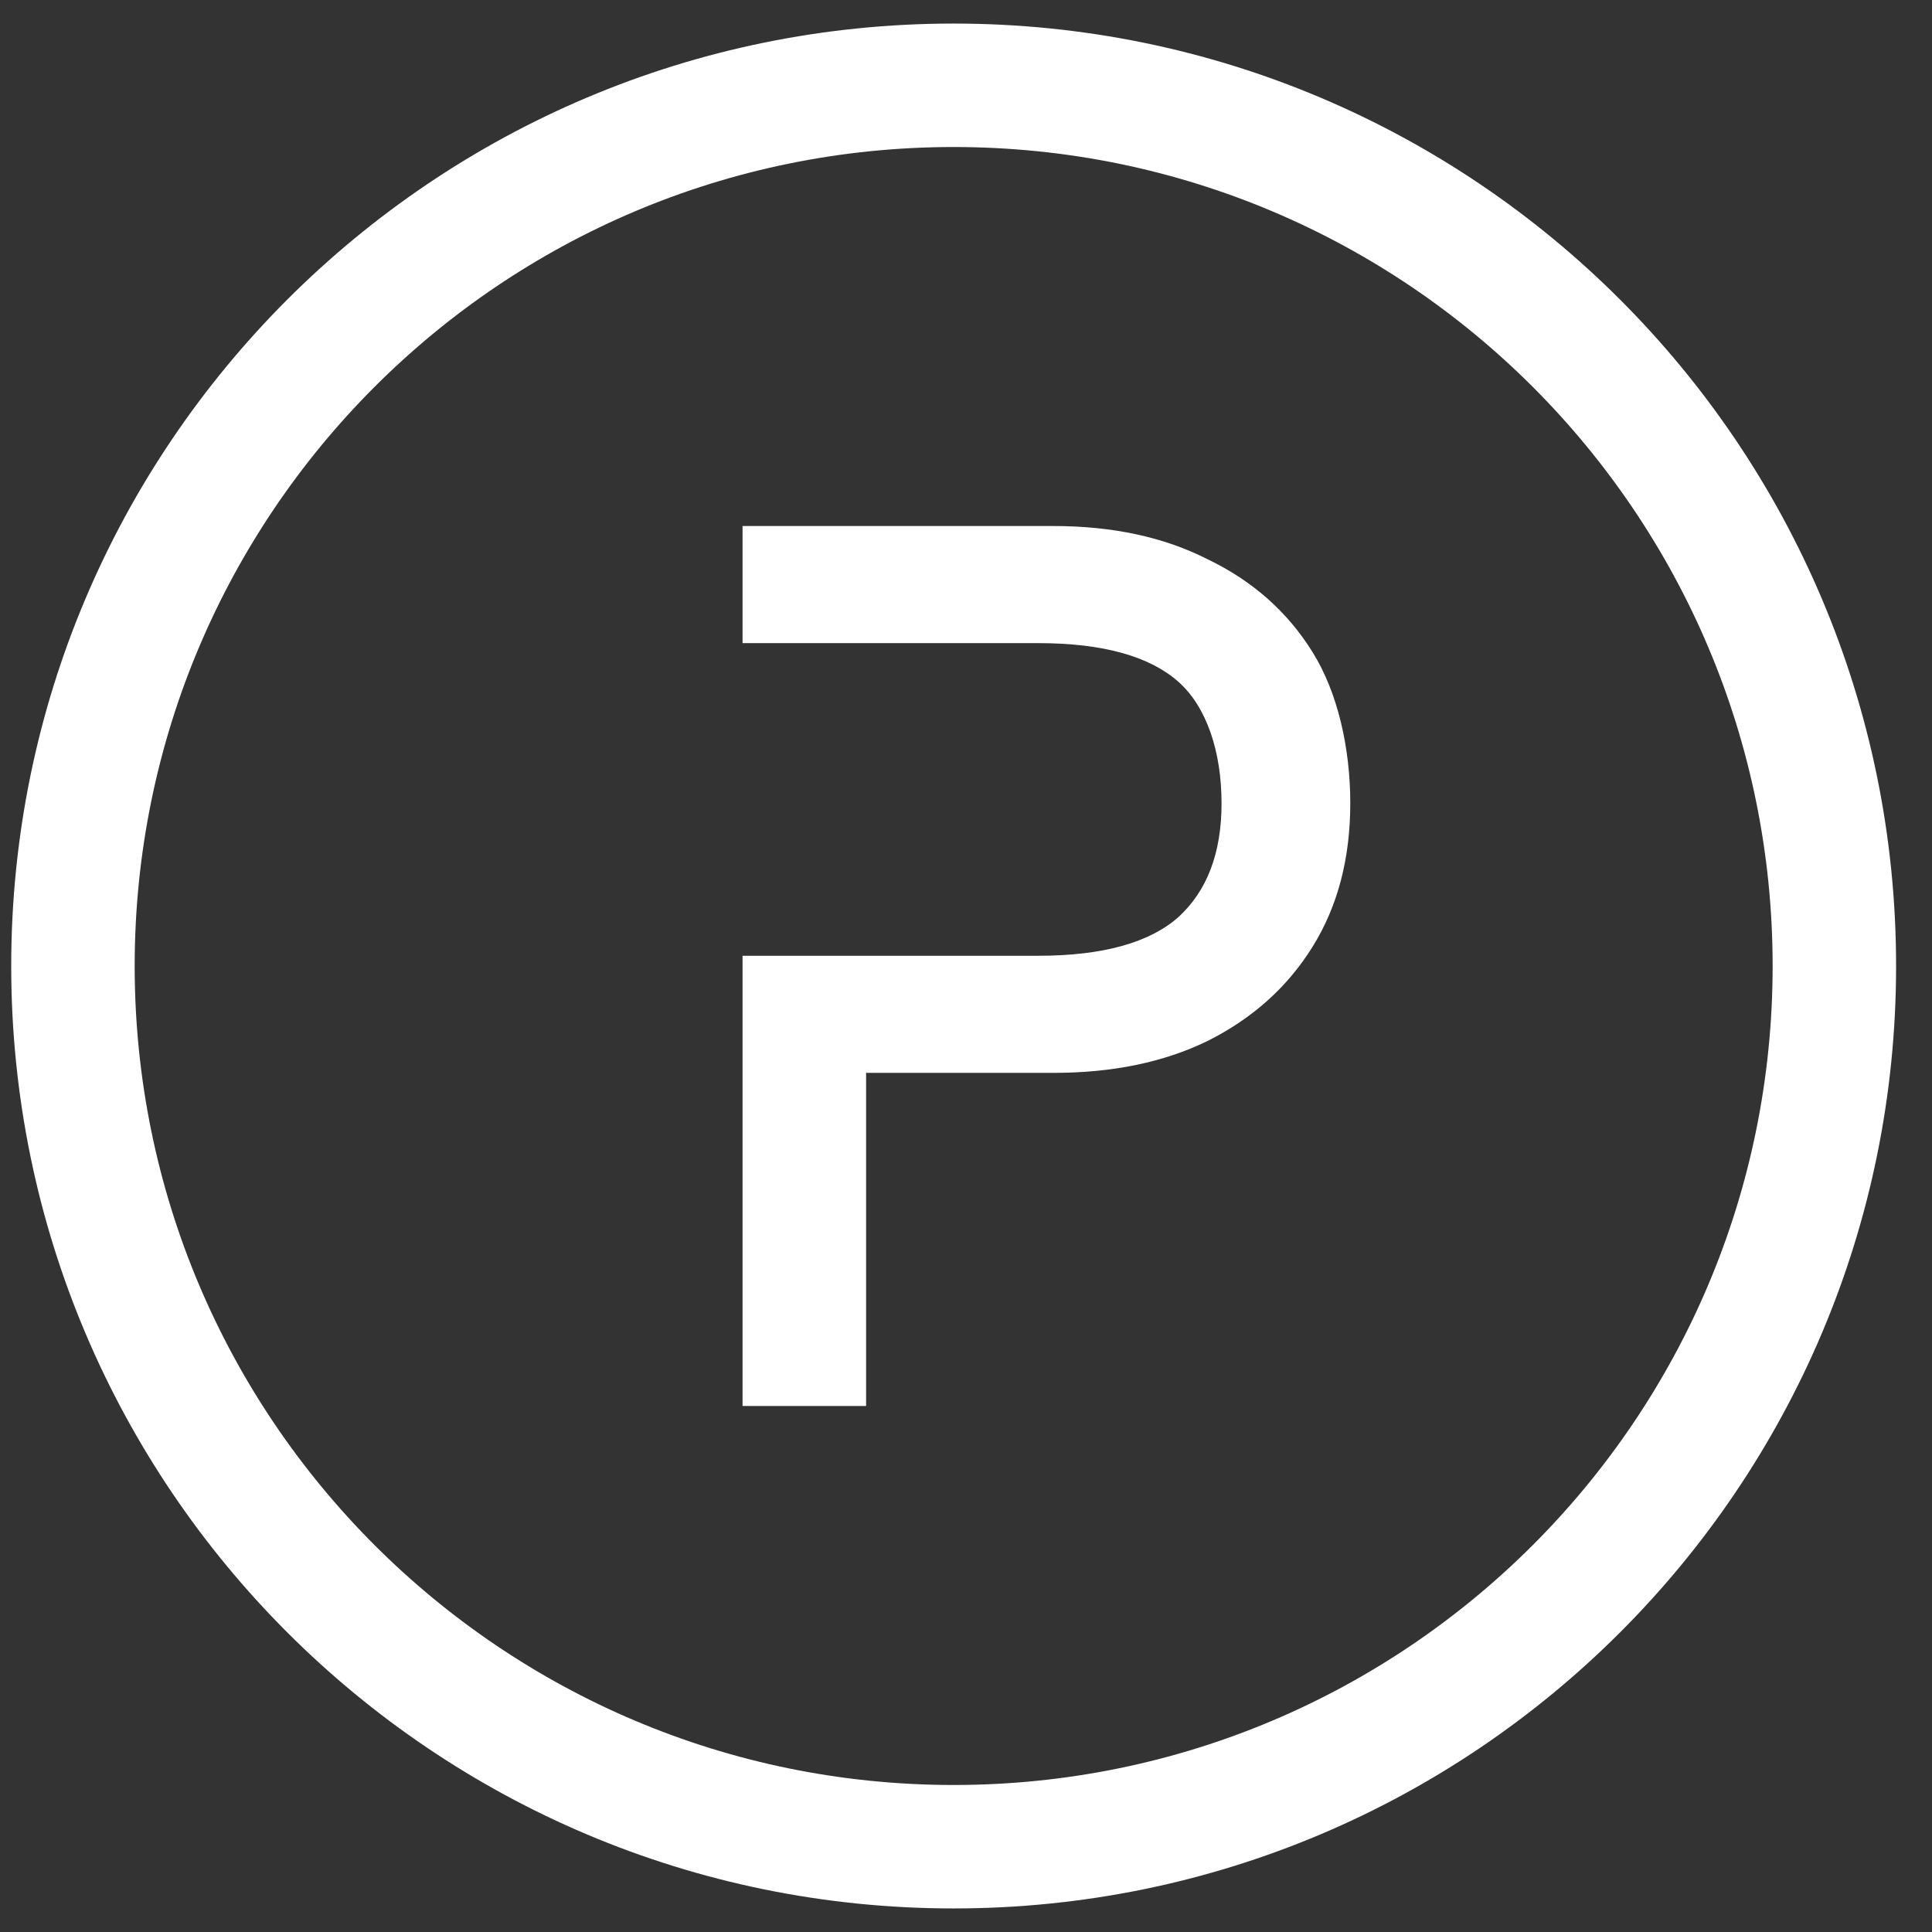
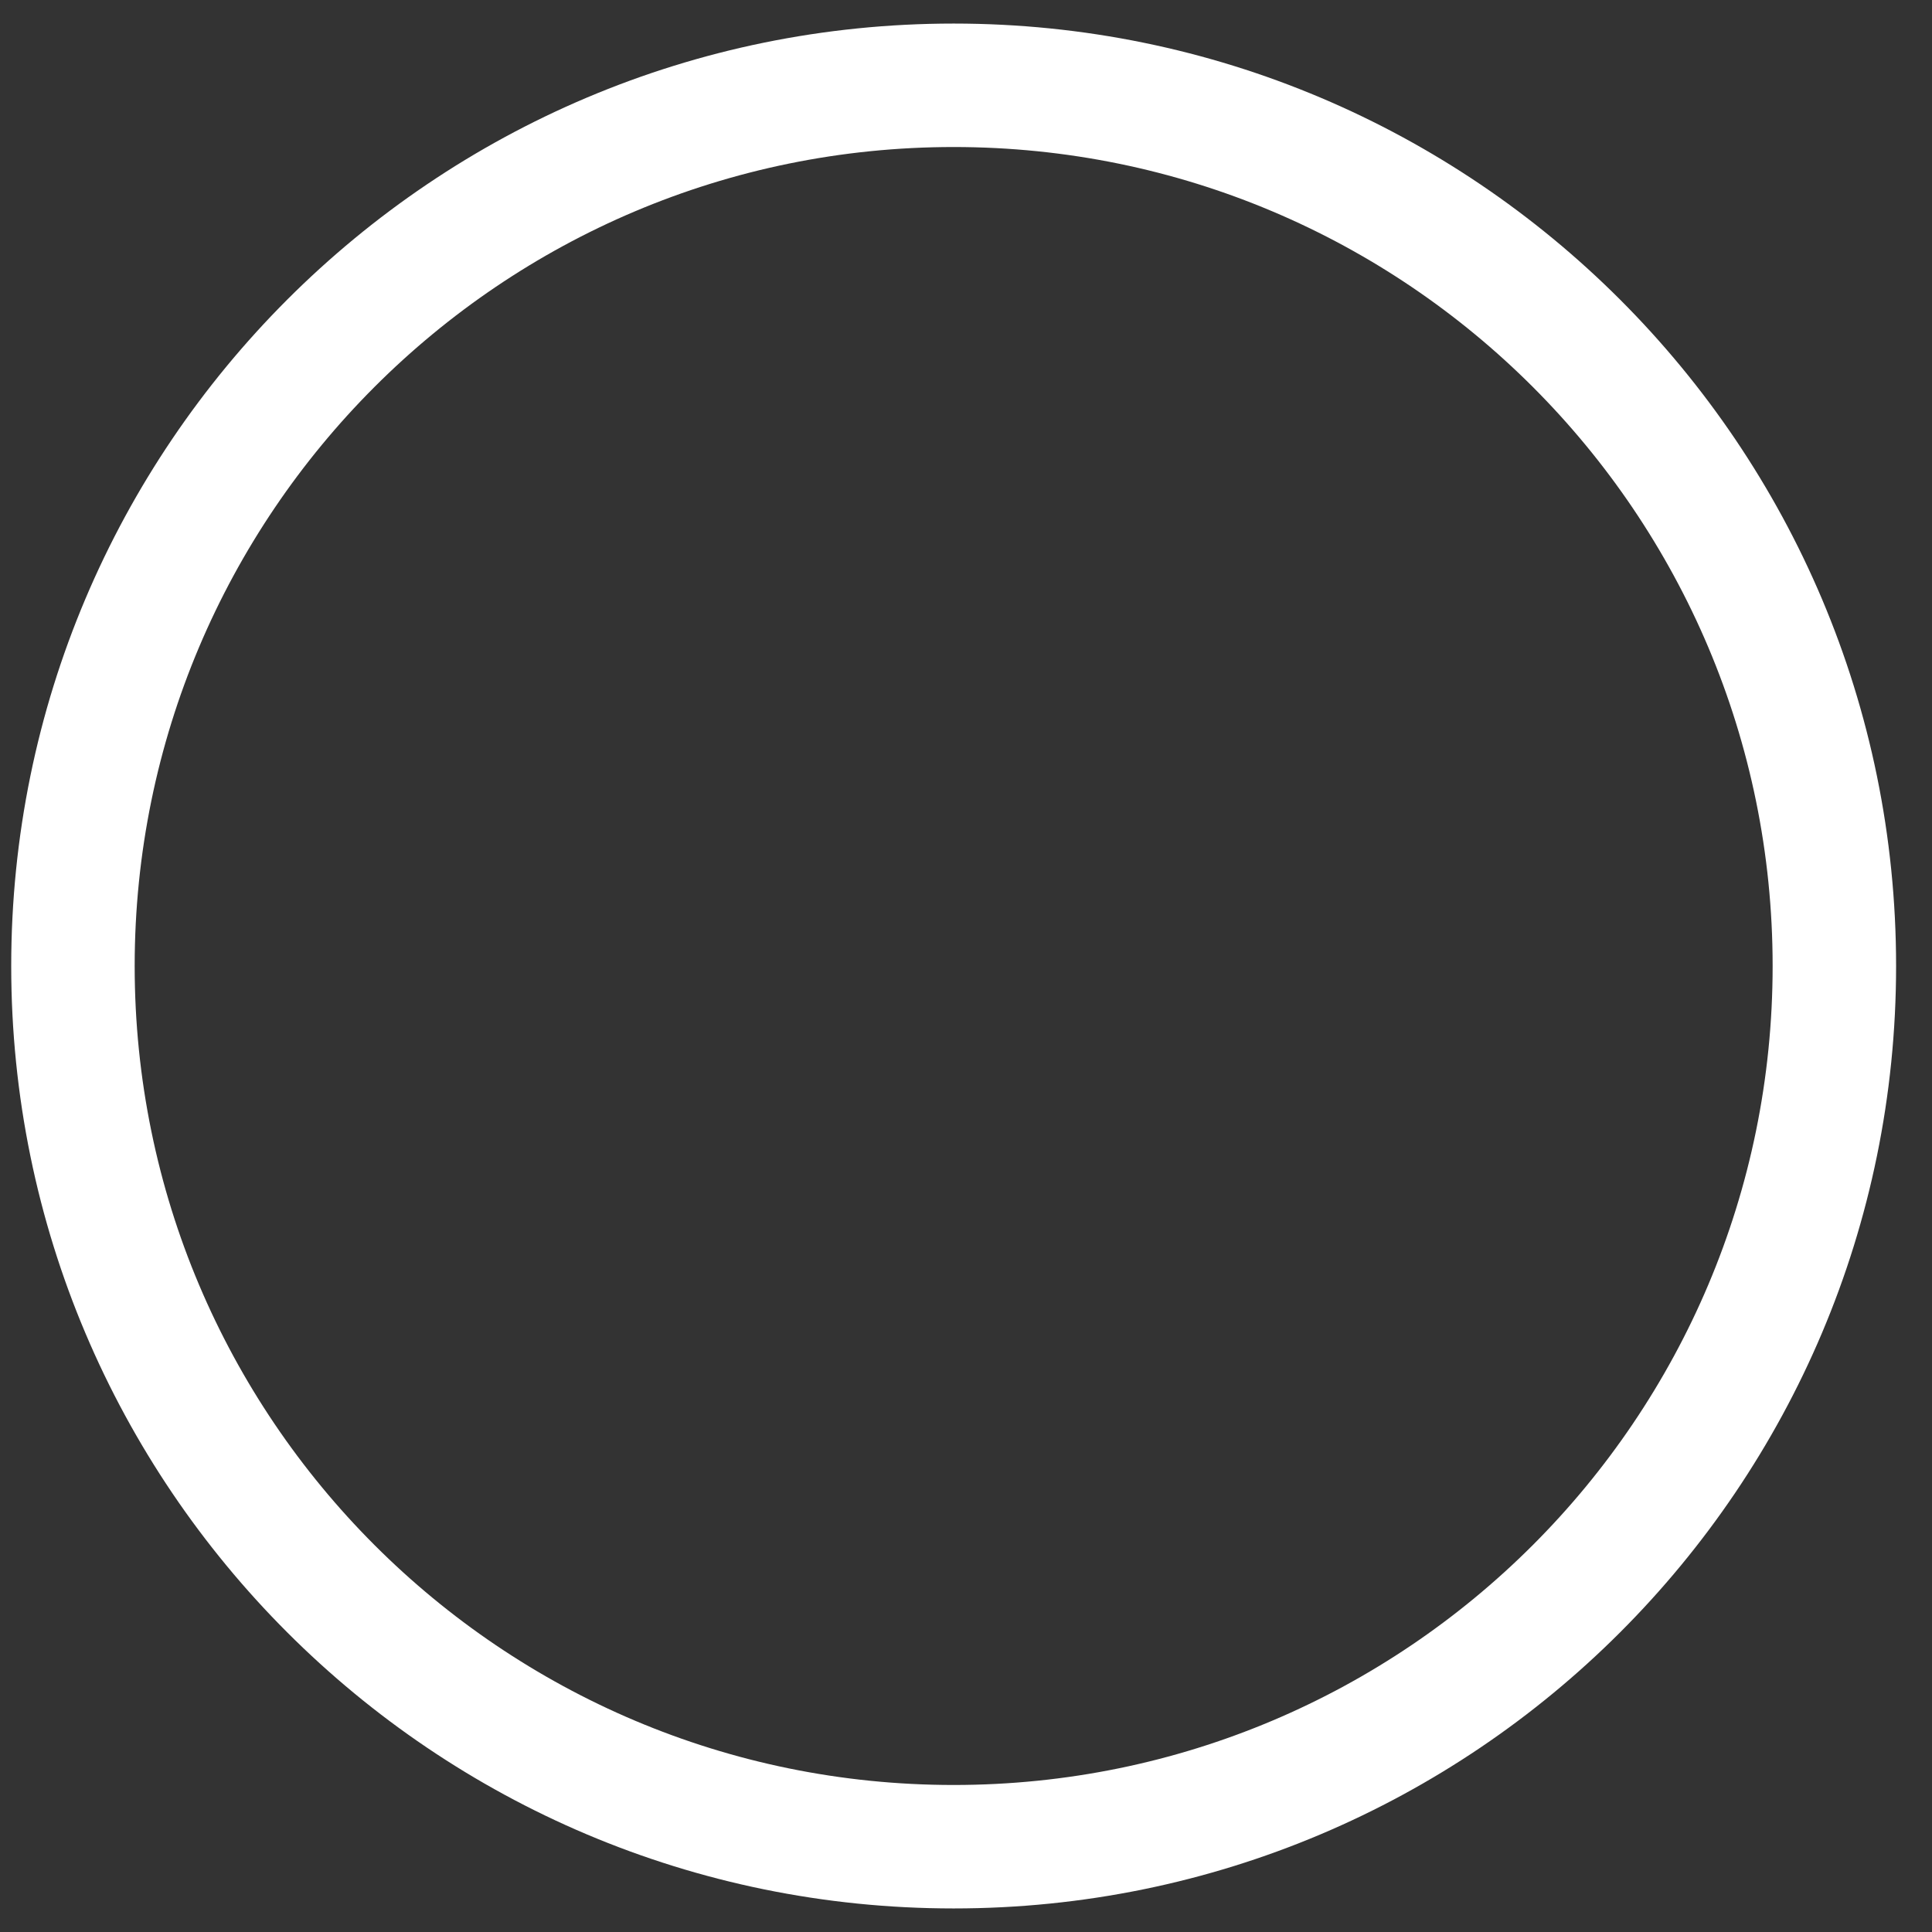
<svg xmlns="http://www.w3.org/2000/svg" fill="none" height="41" viewBox="0 0 41 41" width="41">
  <rect x="0" y="0" width="41" height="41" fill="#333333" stroke="none" />
  <path clip-rule="evenodd" d="M40.238 20.5C40.238 31.546 31.284 40.5 20.238 40.5C9.193 40.5 0.238 31.546 0.238 20.5C0.238 9.454 9.193 0.5 20.238 0.5C31.284 0.5 40.238 9.454 40.238 20.5ZM37.618 20.5C37.618 30.099 29.837 37.88 20.238 37.88C10.64 37.88 2.858 30.099 2.858 20.5C2.858 10.901 10.64 3.12 20.238 3.12C29.837 3.12 37.618 10.901 37.618 20.5Z" fill="white" fill-rule="evenodd" />
-   <path d="M25.008 19.462C24.407 19.994 23.43 20.283 22.028 20.283H15.758V29.837H18.38V22.768H22.357C23.606 22.768 24.7 22.544 25.63 22.089L25.632 22.088C26.578 21.614 27.322 20.949 27.855 20.091C28.391 19.23 28.655 18.212 28.655 17.046C28.655 15.886 28.394 14.705 27.855 13.84C27.322 12.982 26.578 12.325 25.631 11.87C24.7 11.396 23.607 11.163 22.357 11.163H15.758V13.648H22.028C23.431 13.648 24.409 13.937 25.009 14.47C25.603 14.998 25.923 15.945 25.923 17.046C25.923 18.115 25.61 18.91 25.008 19.462Z" fill="white" />
</svg>